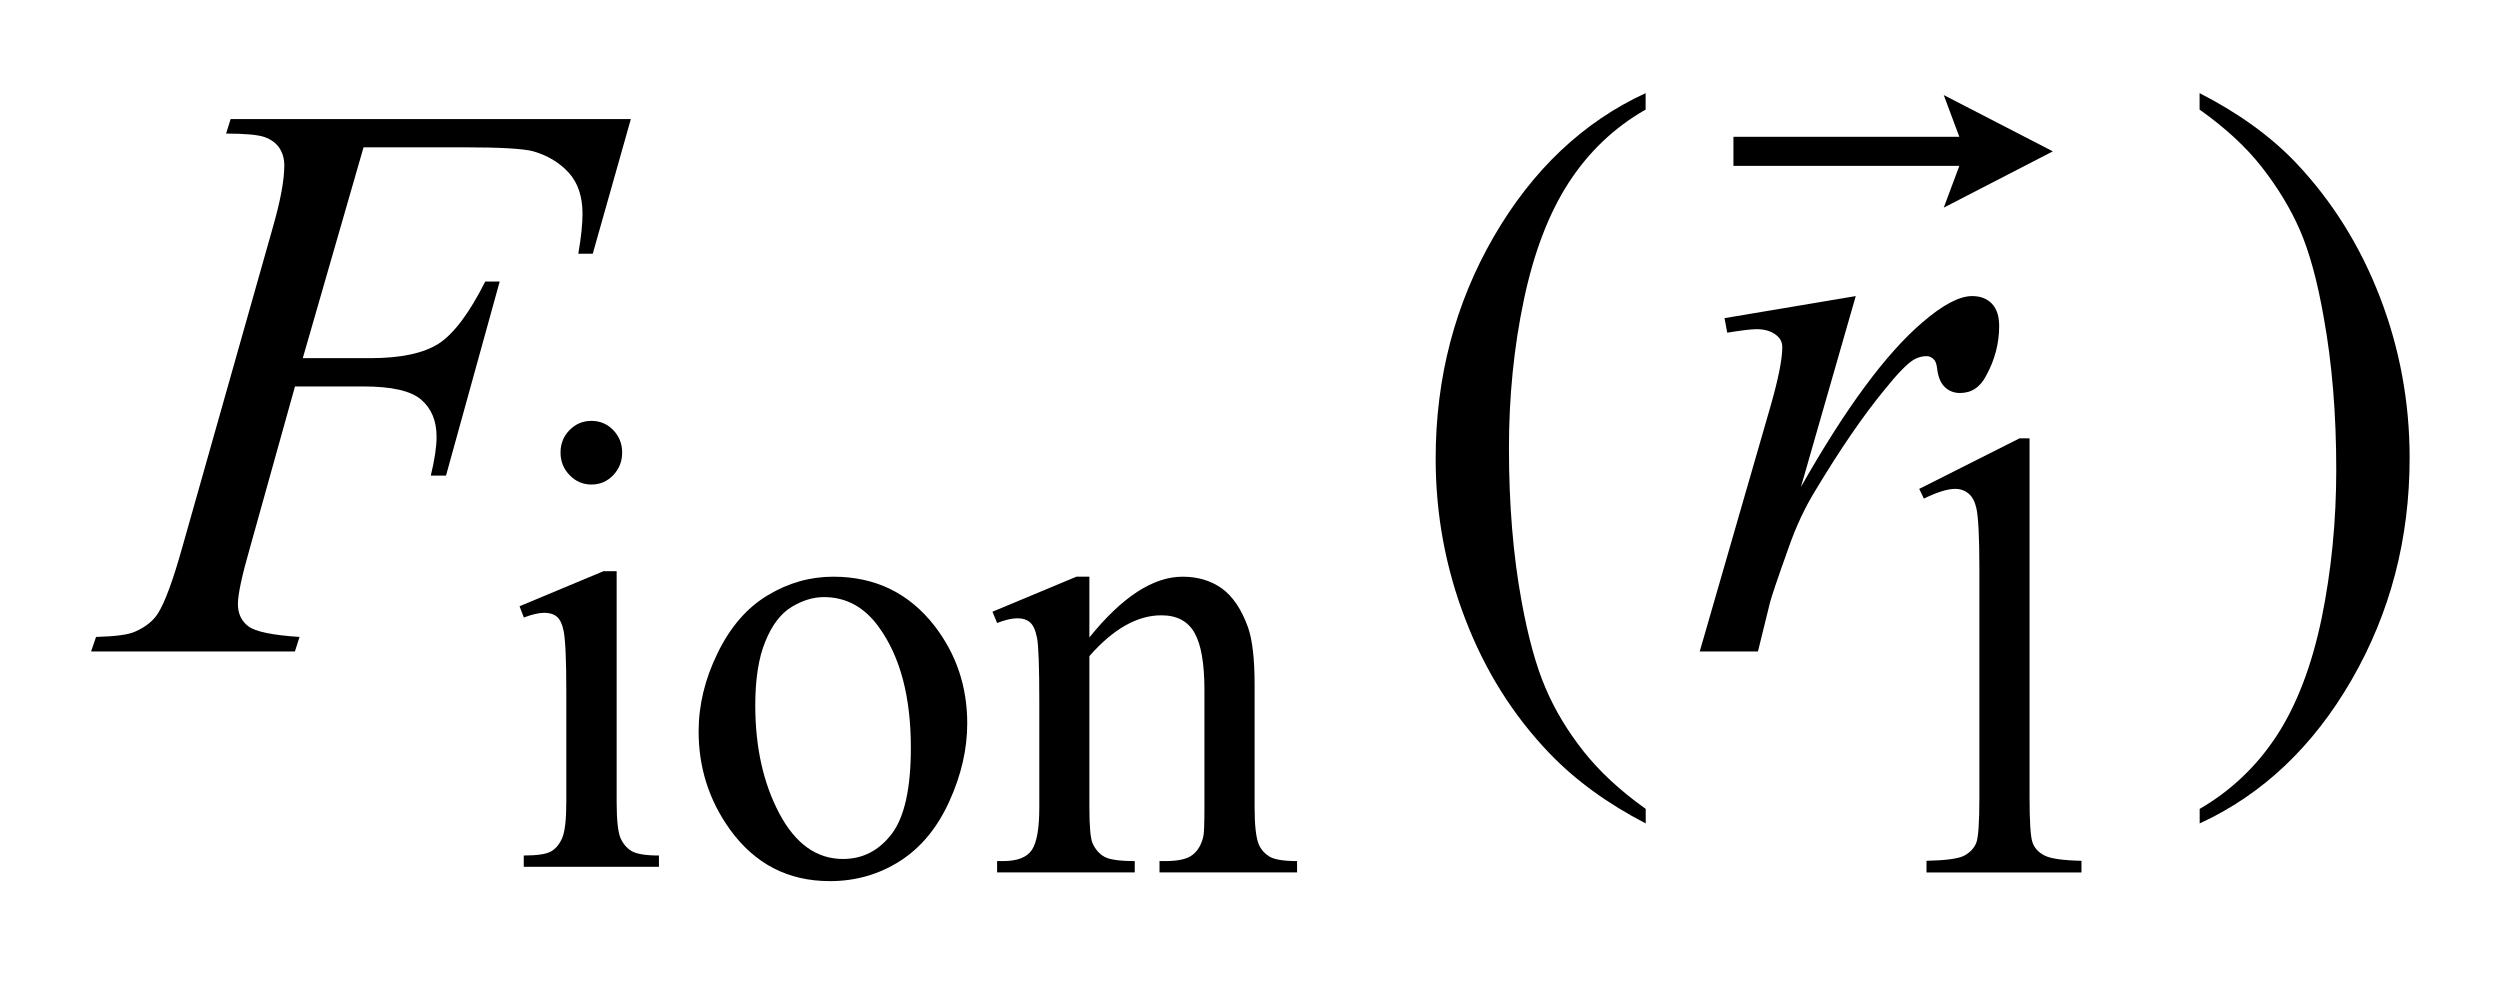
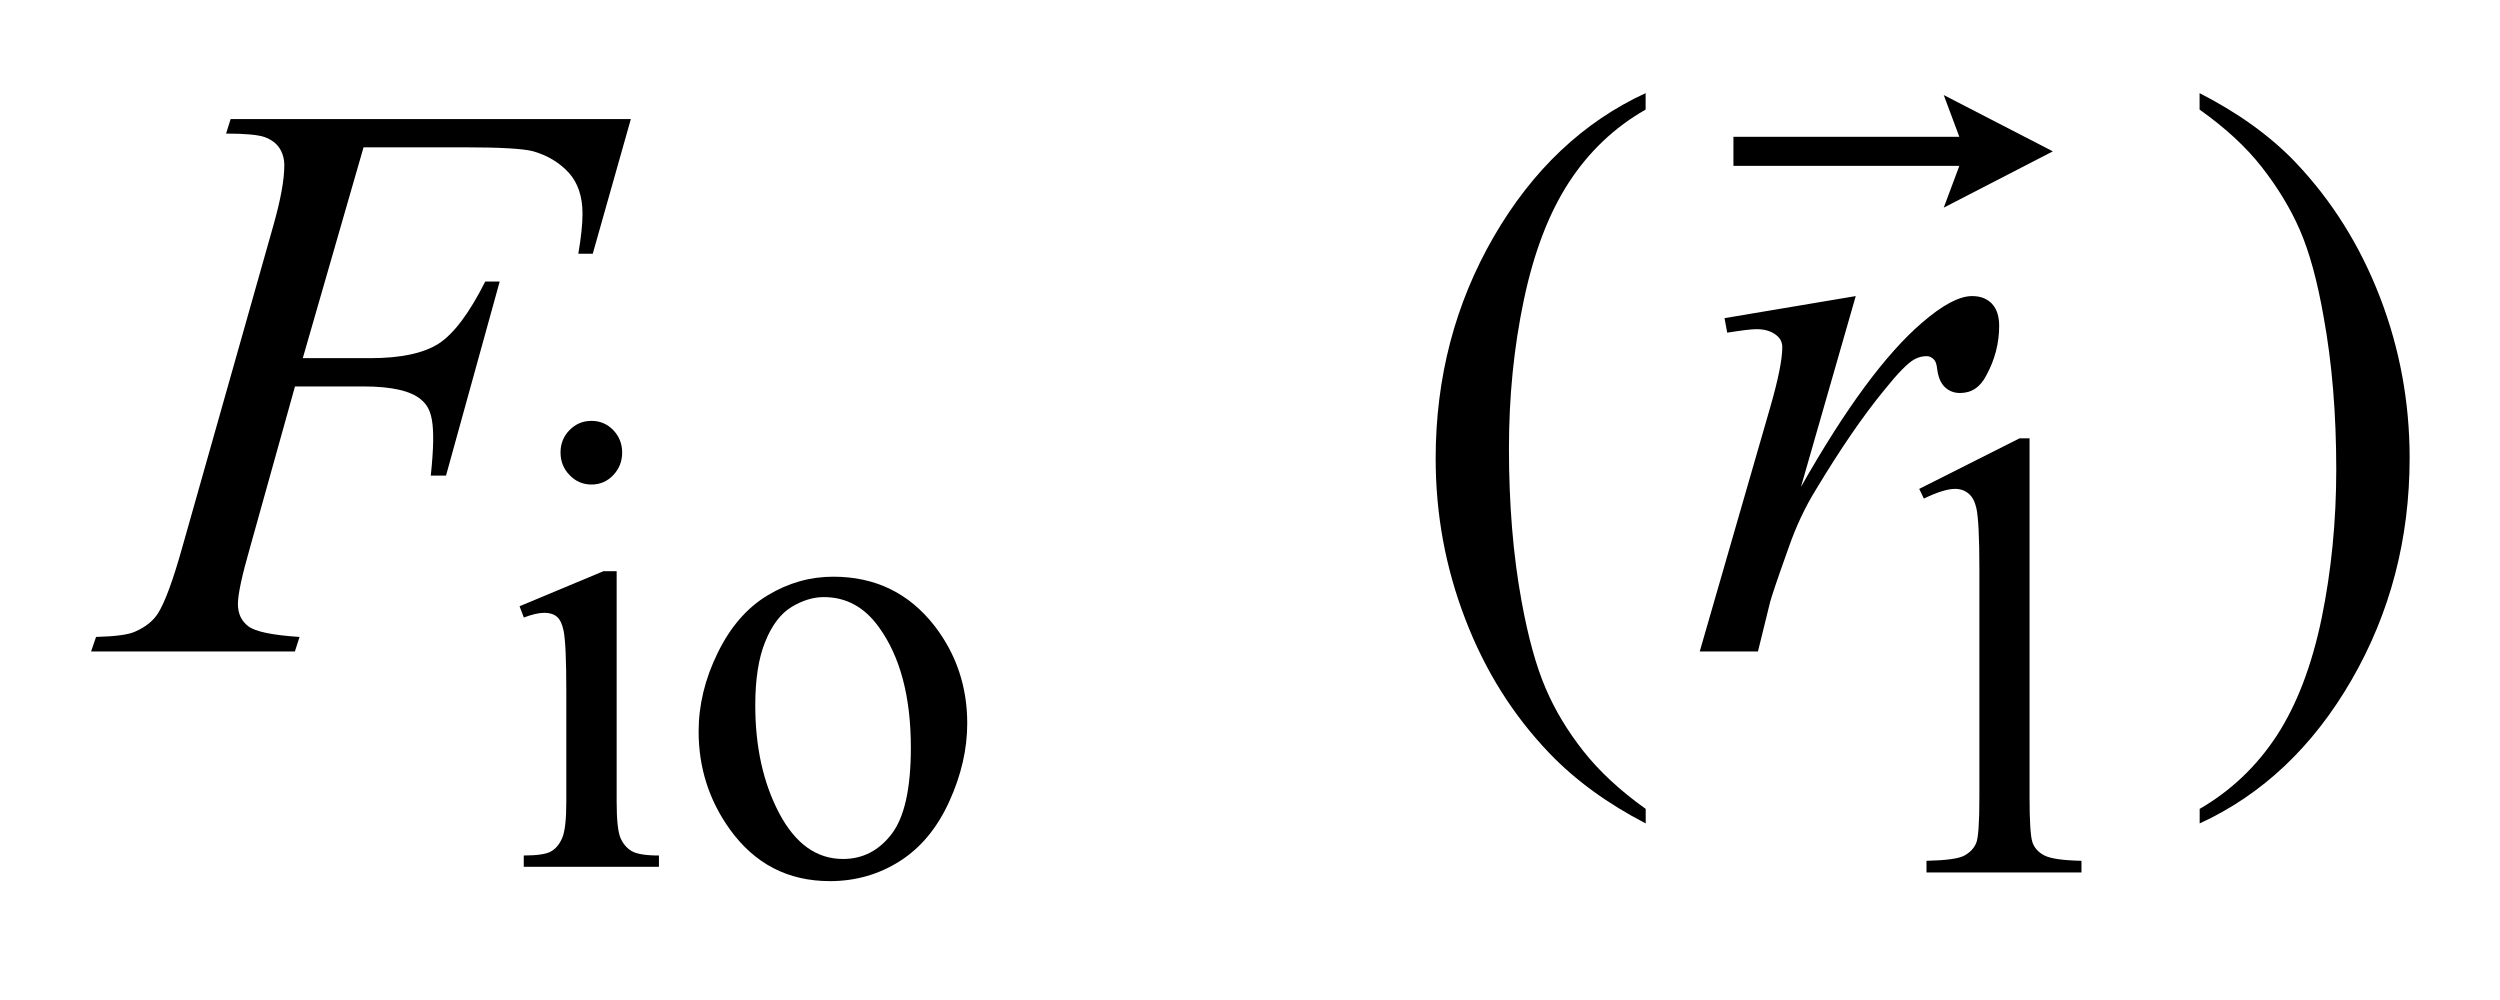
<svg xmlns="http://www.w3.org/2000/svg" stroke-dasharray="none" shape-rendering="auto" font-family="'Dialog'" text-rendering="auto" width="45" fill-opacity="1" color-interpolation="auto" color-rendering="auto" preserveAspectRatio="xMidYMid meet" font-size="12px" viewBox="0 0 45 18" fill="black" stroke="black" image-rendering="auto" stroke-miterlimit="10" stroke-linecap="square" stroke-linejoin="miter" font-style="normal" stroke-width="1" height="18" stroke-dashoffset="0" font-weight="normal" stroke-opacity="1">
  <defs id="genericDefs" />
  <g>
    <defs id="defs1">
      <clipPath clipPathUnits="userSpaceOnUse" id="clipPath1">
-         <path d="M-1 -1 L27.479 -1 L27.479 10 L-1 10 L-1 -1 Z" />
-       </clipPath>
+         </clipPath>
      <clipPath clipPathUnits="userSpaceOnUse" id="clipPath2">
        <path d="M280.19 417.846 L280.19 426.847 L306.669 426.847 L306.669 417.846 Z" />
      </clipPath>
    </defs>
    <g transform="scale(1.576,1.576) translate(1,1) matrix(1,0,0,1,-280.19,-417.846)">
      <path d="M286.233 423.369 L286.233 426.005 C286.233 426.21 286.248 426.347 286.276 426.415 C286.305 426.482 286.348 426.533 286.405 426.567 C286.462 426.6 286.565 426.617 286.716 426.617 L286.716 426.746 L285.172 426.746 L285.172 426.617 C285.327 426.617 285.431 426.601 285.484 426.57 C285.538 426.54 285.58 426.488 285.611 426.417 C285.642 426.345 285.658 426.208 285.658 426.005 L285.658 424.74 C285.658 424.385 285.648 424.154 285.627 424.05 C285.611 423.973 285.586 423.92 285.551 423.89 C285.516 423.861 285.469 423.845 285.408 423.845 C285.344 423.845 285.265 423.864 285.173 423.899 L285.124 423.77 L286.082 423.37 L286.233 423.37 ZM285.946 421.653 C286.043 421.653 286.126 421.688 286.194 421.758 C286.261 421.828 286.296 421.914 286.296 422.014 C286.296 422.115 286.262 422.201 286.194 422.273 C286.126 422.344 286.043 422.38 285.946 422.38 C285.848 422.38 285.764 422.344 285.696 422.273 C285.626 422.201 285.592 422.115 285.592 422.014 C285.592 421.914 285.626 421.828 285.695 421.758 C285.764 421.688 285.846 421.653 285.946 421.653 Z" stroke="none" clip-path="url(#clipPath2)" />
    </g>
    <g transform="matrix(1.576,0,0,1.576,-439.937,-656.849)">
      <path d="M288.664 423.369 C289.146 423.369 289.532 423.557 289.824 423.934 C290.071 424.256 290.195 424.626 290.195 425.044 C290.195 425.338 290.127 425.635 289.99 425.936 C289.853 426.237 289.666 426.464 289.426 426.617 C289.188 426.769 288.92 426.846 288.627 426.846 C288.148 426.846 287.768 426.649 287.484 426.255 C287.246 425.923 287.127 425.55 287.127 425.137 C287.127 424.836 287.199 424.537 287.344 424.241 C287.489 423.943 287.68 423.723 287.915 423.582 C288.152 423.439 288.401 423.369 288.664 423.369 ZM288.557 423.602 C288.435 423.602 288.312 423.64 288.188 423.715 C288.065 423.79 287.964 423.922 287.888 424.111 C287.811 424.299 287.774 424.542 287.774 424.838 C287.774 425.316 287.866 425.728 288.049 426.074 C288.233 426.42 288.475 426.593 288.776 426.593 C289.001 426.593 289.186 426.498 289.332 426.307 C289.478 426.116 289.551 425.787 289.551 425.322 C289.551 424.74 289.429 424.281 289.187 423.947 C289.022 423.716 288.812 423.602 288.557 423.602 Z" stroke="none" clip-path="url(#clipPath2)" />
    </g>
    <g transform="matrix(1.576,0,0,1.576,-439.937,-656.849)">
-       <path d="M291.59 424.063 C291.963 423.6 292.318 423.369 292.655 423.369 C292.828 423.369 292.978 423.414 293.103 423.503 C293.227 423.593 293.327 423.74 293.401 423.945 C293.452 424.089 293.477 424.308 293.477 424.604 L293.477 426.004 C293.477 426.212 293.494 426.353 293.525 426.427 C293.551 426.487 293.592 426.532 293.649 426.567 C293.706 426.6 293.81 426.617 293.962 426.617 L293.962 426.746 L292.391 426.746 L292.391 426.617 L292.456 426.617 C292.604 426.617 292.708 426.594 292.767 426.547 C292.827 426.501 292.868 426.433 292.89 426.342 C292.9 426.306 292.904 426.194 292.904 426.005 L292.904 424.662 C292.904 424.363 292.867 424.146 292.792 424.012 C292.717 423.878 292.59 423.81 292.412 423.81 C292.137 423.81 291.863 423.965 291.59 424.276 L291.59 426.005 C291.59 426.227 291.603 426.364 291.628 426.417 C291.66 426.486 291.705 426.536 291.762 426.568 C291.819 426.6 291.934 426.617 292.108 426.617 L292.108 426.746 L290.536 426.746 L290.536 426.617 L290.605 426.617 C290.767 426.617 290.876 426.575 290.933 426.49 C290.99 426.405 291.018 426.243 291.018 426.005 L291.018 424.787 C291.018 424.393 291.009 424.153 290.992 424.067 C290.975 423.981 290.948 423.922 290.913 423.891 C290.876 423.86 290.829 423.844 290.768 423.844 C290.704 423.844 290.625 423.863 290.536 423.898 L290.483 423.769 L291.442 423.369 L291.59 423.369 L291.59 424.063 Z" stroke="none" clip-path="url(#clipPath2)" />
-     </g>
+       </g>
    <g transform="matrix(1.576,0,0,1.576,-439.937,-656.849)">
      <path d="M301.068 422.366 L302.213 421.789 L302.328 421.789 L302.328 425.891 C302.328 426.162 302.339 426.332 302.36 426.399 C302.382 426.466 302.428 426.517 302.498 426.553 C302.568 426.589 302.708 426.609 302.921 426.614 L302.921 426.747 L301.151 426.747 L301.151 426.614 C301.373 426.609 301.516 426.59 301.582 426.555 C301.646 426.52 301.691 426.474 301.717 426.415 C301.743 426.356 301.755 426.182 301.755 425.891 L301.755 423.269 C301.755 422.915 301.743 422.689 301.721 422.588 C301.704 422.512 301.675 422.456 301.632 422.42 C301.589 422.384 301.538 422.366 301.478 422.366 C301.392 422.366 301.273 422.403 301.121 422.477 L301.068 422.366 Z" stroke="none" clip-path="url(#clipPath2)" />
    </g>
    <g transform="matrix(1.576,0,0,1.576,-439.937,-656.849)">
      <path d="M297.944 426.021 L297.944 426.187 C297.506 425.96 297.141 425.694 296.848 425.389 C296.431 424.955 296.11 424.445 295.884 423.855 C295.657 423.266 295.545 422.655 295.545 422.021 C295.545 421.094 295.767 420.249 296.209 419.485 C296.652 418.721 297.23 418.175 297.943 417.846 L297.943 418.034 C297.587 418.237 297.294 418.515 297.065 418.868 C296.836 419.221 296.666 419.668 296.552 420.209 C296.438 420.75 296.382 421.315 296.382 421.904 C296.382 422.544 296.43 423.126 296.526 423.648 C296.601 424.061 296.693 424.392 296.8 424.641 C296.906 424.891 297.051 425.131 297.232 425.361 C297.414 425.592 297.651 425.812 297.944 426.021 Z" stroke="none" clip-path="url(#clipPath2)" />
    </g>
    <g transform="matrix(1.576,0,0,1.576,-439.937,-656.849)">
      <path d="M304.27 418.034 L304.27 417.846 C304.709 418.071 305.077 418.334 305.369 418.64 C305.783 419.077 306.103 419.588 306.33 420.176 C306.556 420.763 306.669 421.375 306.669 422.012 C306.669 422.939 306.447 423.784 306.006 424.548 C305.565 425.312 304.985 425.859 304.271 426.187 L304.271 426.021 C304.626 425.815 304.92 425.537 305.151 425.185 C305.38 424.833 305.551 424.387 305.664 423.844 C305.775 423.301 305.831 422.736 305.831 422.147 C305.831 421.51 305.783 420.928 305.687 420.403 C305.615 419.99 305.524 419.66 305.416 419.411 C305.308 419.163 305.163 418.925 304.983 418.694 C304.803 418.463 304.565 418.243 304.27 418.034 Z" stroke="none" clip-path="url(#clipPath2)" />
    </g>
    <g transform="matrix(1.576,0,0,1.576,-439.937,-656.849)">
-       <path d="M283.3 418.465 L282.606 420.873 L283.378 420.873 C283.726 420.873 283.986 420.817 284.158 420.707 C284.33 420.596 284.508 420.359 284.69 419.998 L284.855 419.998 L284.242 422.214 L284.068 422.214 C284.112 422.034 284.134 421.887 284.134 421.77 C284.134 421.587 284.075 421.447 283.957 421.346 C283.84 421.246 283.62 421.196 283.299 421.196 L282.517 421.196 L282.005 423.03 C281.911 423.356 281.865 423.573 281.865 423.68 C281.865 423.791 281.905 423.876 281.985 423.936 C282.064 423.996 282.258 424.037 282.569 424.057 L282.516 424.223 L280.188 424.223 L280.245 424.057 C280.47 424.051 280.621 424.031 280.696 423.994 C280.811 423.943 280.897 423.874 280.952 423.788 C281.03 423.665 281.124 423.412 281.231 423.029 L282.268 419.365 C282.352 419.07 282.395 418.838 282.395 418.671 C282.395 418.594 282.375 418.527 282.338 418.471 C282.301 418.416 282.244 418.375 282.17 418.348 C282.097 418.322 281.949 418.308 281.73 418.308 L281.782 418.142 L286.353 418.142 L285.918 419.68 L285.753 419.68 C285.785 419.494 285.801 419.342 285.801 419.223 C285.801 419.026 285.748 418.869 285.643 418.754 C285.537 418.639 285.401 418.557 285.237 418.51 C285.121 418.48 284.862 418.465 284.459 418.465 L283.3 418.465 Z" stroke="none" clip-path="url(#clipPath2)" />
+       <path d="M283.3 418.465 L282.606 420.873 L283.378 420.873 C283.726 420.873 283.986 420.817 284.158 420.707 C284.33 420.596 284.508 420.359 284.69 419.998 L284.855 419.998 L284.242 422.214 L284.068 422.214 C284.134 421.587 284.075 421.447 283.957 421.346 C283.84 421.246 283.62 421.196 283.299 421.196 L282.517 421.196 L282.005 423.03 C281.911 423.356 281.865 423.573 281.865 423.68 C281.865 423.791 281.905 423.876 281.985 423.936 C282.064 423.996 282.258 424.037 282.569 424.057 L282.516 424.223 L280.188 424.223 L280.245 424.057 C280.47 424.051 280.621 424.031 280.696 423.994 C280.811 423.943 280.897 423.874 280.952 423.788 C281.03 423.665 281.124 423.412 281.231 423.029 L282.268 419.365 C282.352 419.07 282.395 418.838 282.395 418.671 C282.395 418.594 282.375 418.527 282.338 418.471 C282.301 418.416 282.244 418.375 282.17 418.348 C282.097 418.322 281.949 418.308 281.73 418.308 L281.782 418.142 L286.353 418.142 L285.918 419.68 L285.753 419.68 C285.785 419.494 285.801 419.342 285.801 419.223 C285.801 419.026 285.748 418.869 285.643 418.754 C285.537 418.639 285.401 418.557 285.237 418.51 C285.121 418.48 284.862 418.465 284.459 418.465 L283.3 418.465 Z" stroke="none" clip-path="url(#clipPath2)" />
    </g>
    <g transform="matrix(1.576,0,0,1.576,-439.937,-656.849)">
      <path d="M298.844 420.416 L300.343 420.164 L299.717 422.344 C300.224 421.449 300.685 420.824 301.099 420.469 C301.333 420.266 301.525 420.164 301.672 420.164 C301.768 420.164 301.843 420.193 301.899 420.252 C301.954 420.311 301.981 420.395 301.981 420.505 C301.981 420.702 301.932 420.891 301.834 421.07 C301.765 421.205 301.665 421.271 301.534 421.271 C301.468 421.271 301.41 421.25 301.362 421.205 C301.314 421.16 301.285 421.091 301.273 420.998 C301.267 420.941 301.254 420.904 301.234 420.887 C301.211 420.863 301.183 420.85 301.152 420.85 C301.102 420.85 301.056 420.863 301.012 420.887 C300.937 420.928 300.823 421.045 300.669 421.237 C300.428 421.53 300.168 421.909 299.887 422.376 C299.765 422.573 299.66 422.796 299.574 423.044 C299.452 423.385 299.383 423.59 299.365 423.658 L299.226 424.223 L298.561 424.223 L299.365 421.438 C299.458 421.116 299.504 420.885 299.504 420.748 C299.504 420.694 299.483 420.649 299.44 420.614 C299.381 420.565 299.305 420.542 299.21 420.542 C299.148 420.542 299.037 420.556 298.875 420.582 L298.844 420.416 Z" stroke="none" clip-path="url(#clipPath2)" />
    </g>
    <g transform="matrix(1.576,0,0,1.576,-439.937,-656.849)">
      <path d="M301.348 419.154 L301.526 418.677 L298.946 418.677 L298.946 418.345 L301.526 418.345 L301.348 417.868 L302.594 418.511 L301.348 419.154 Z" stroke="none" clip-path="url(#clipPath2)" />
    </g>
  </g>
</svg>